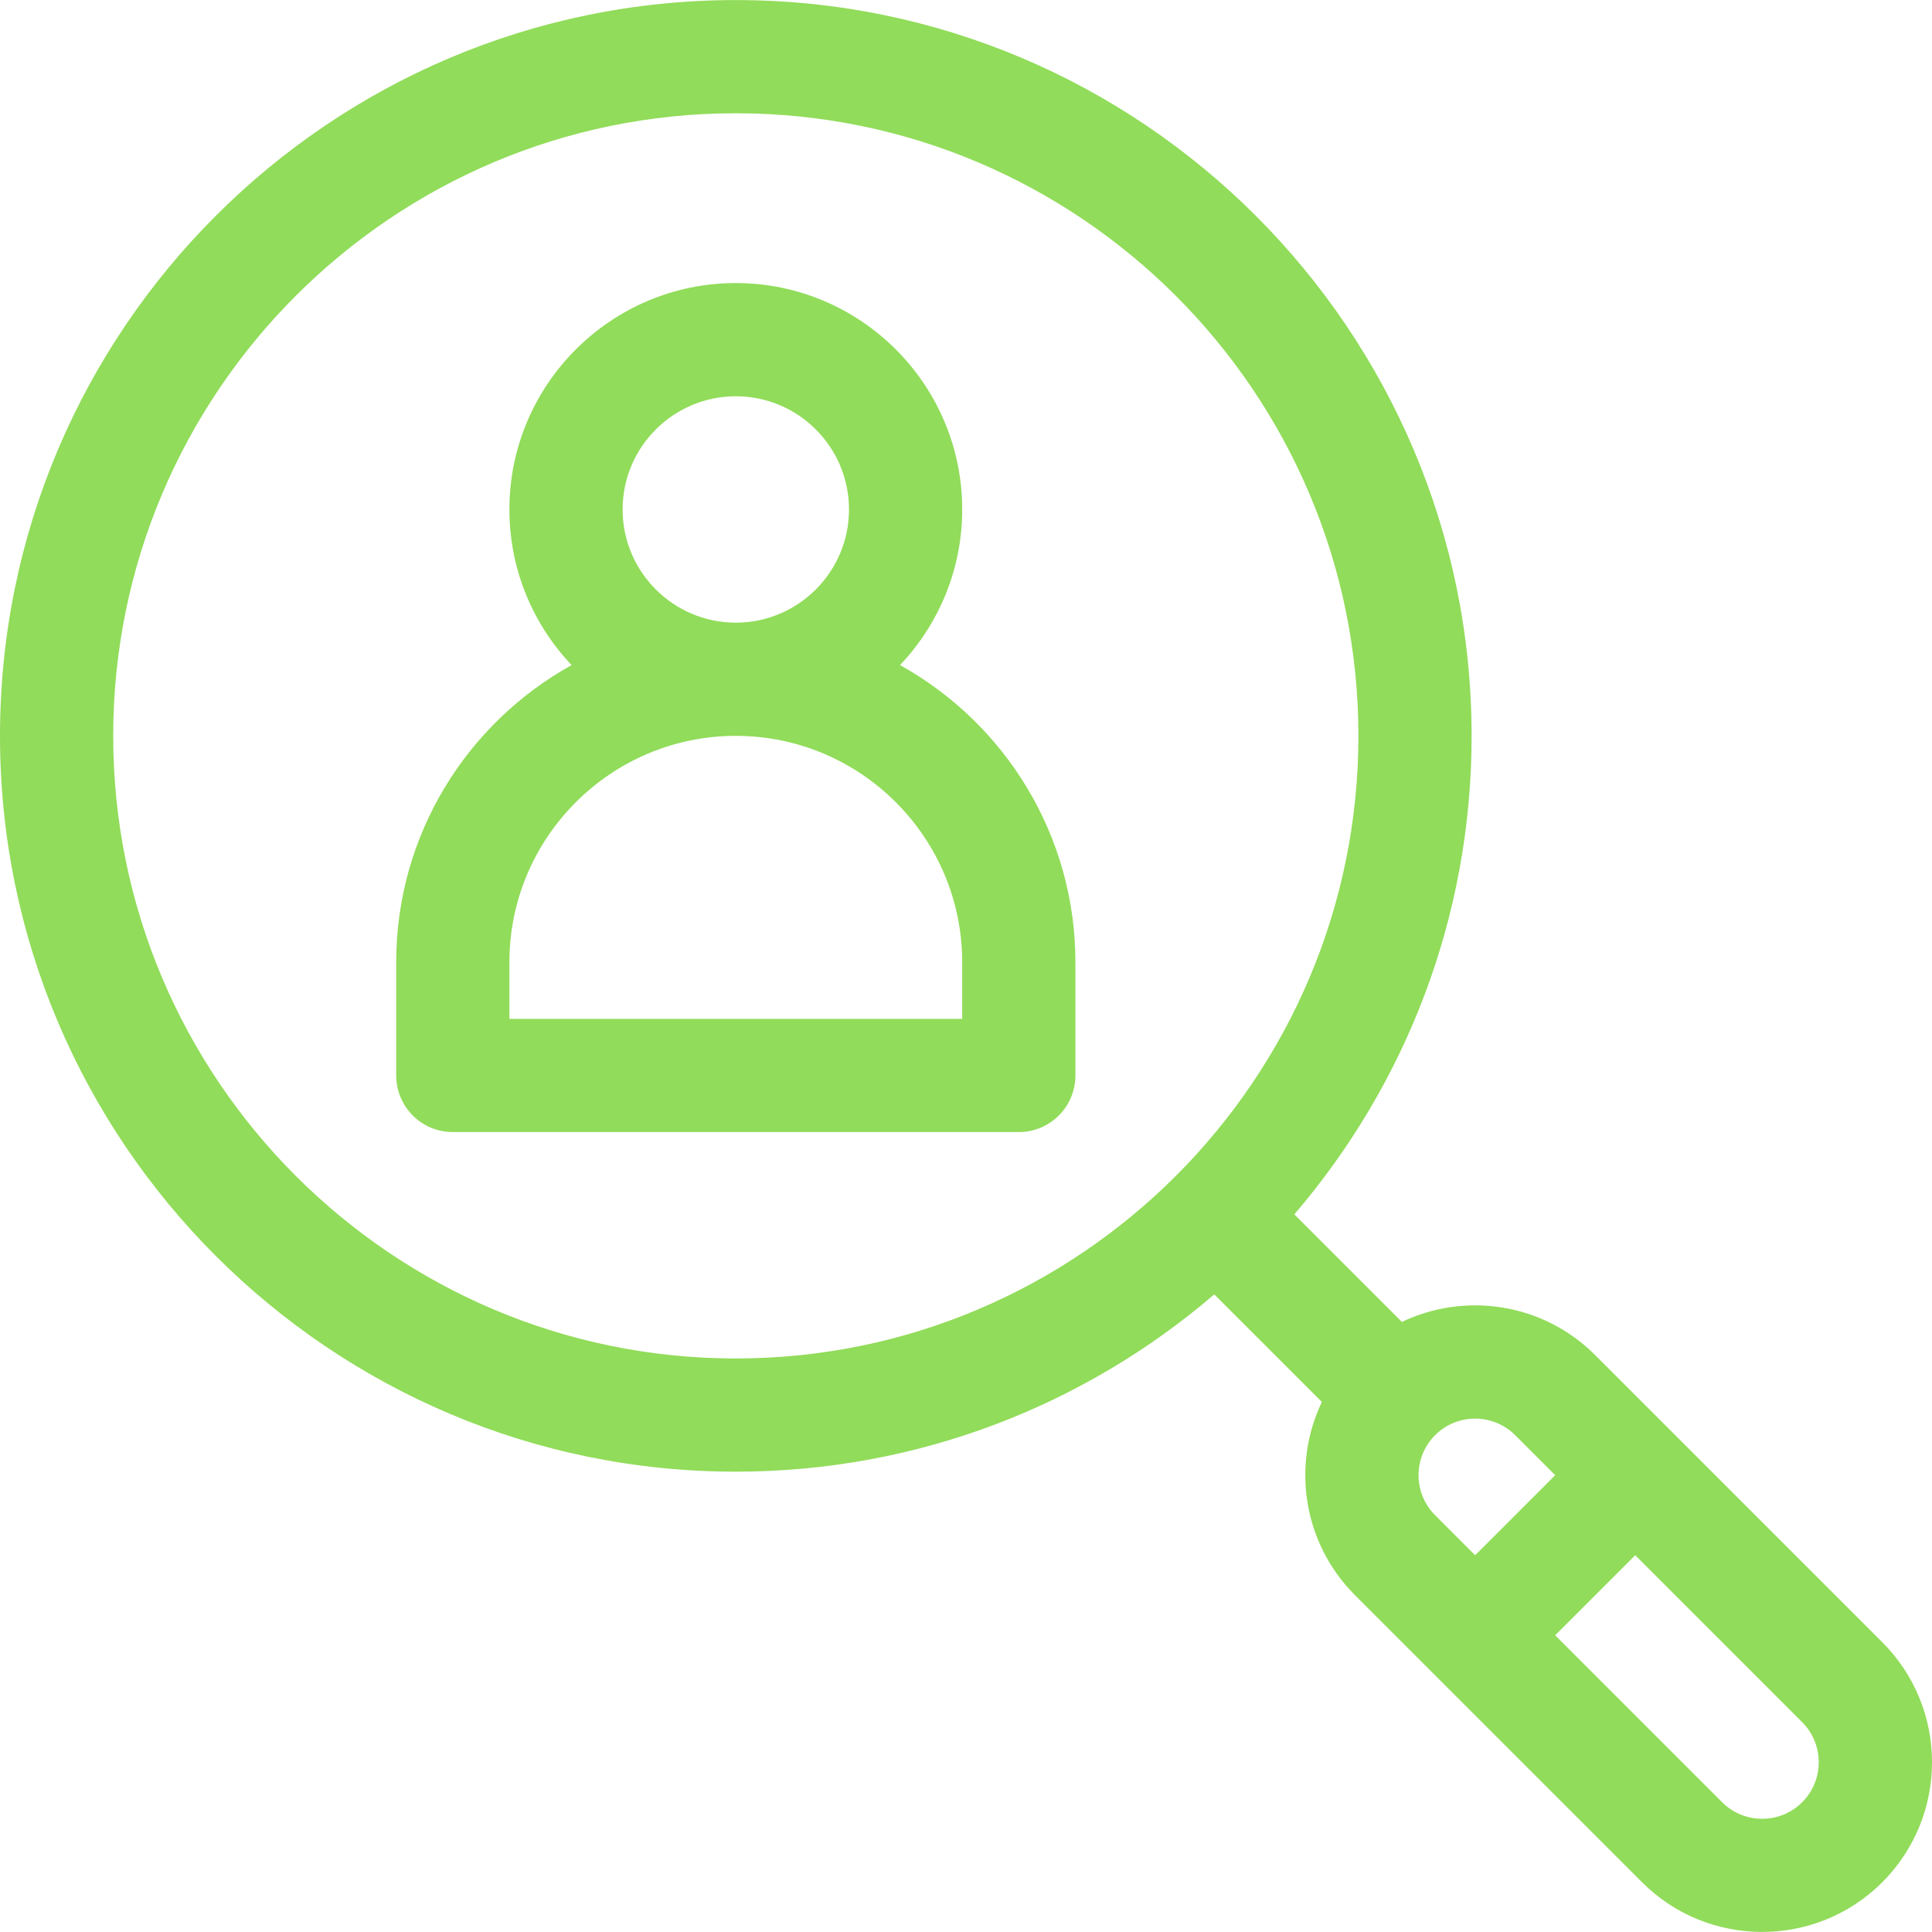
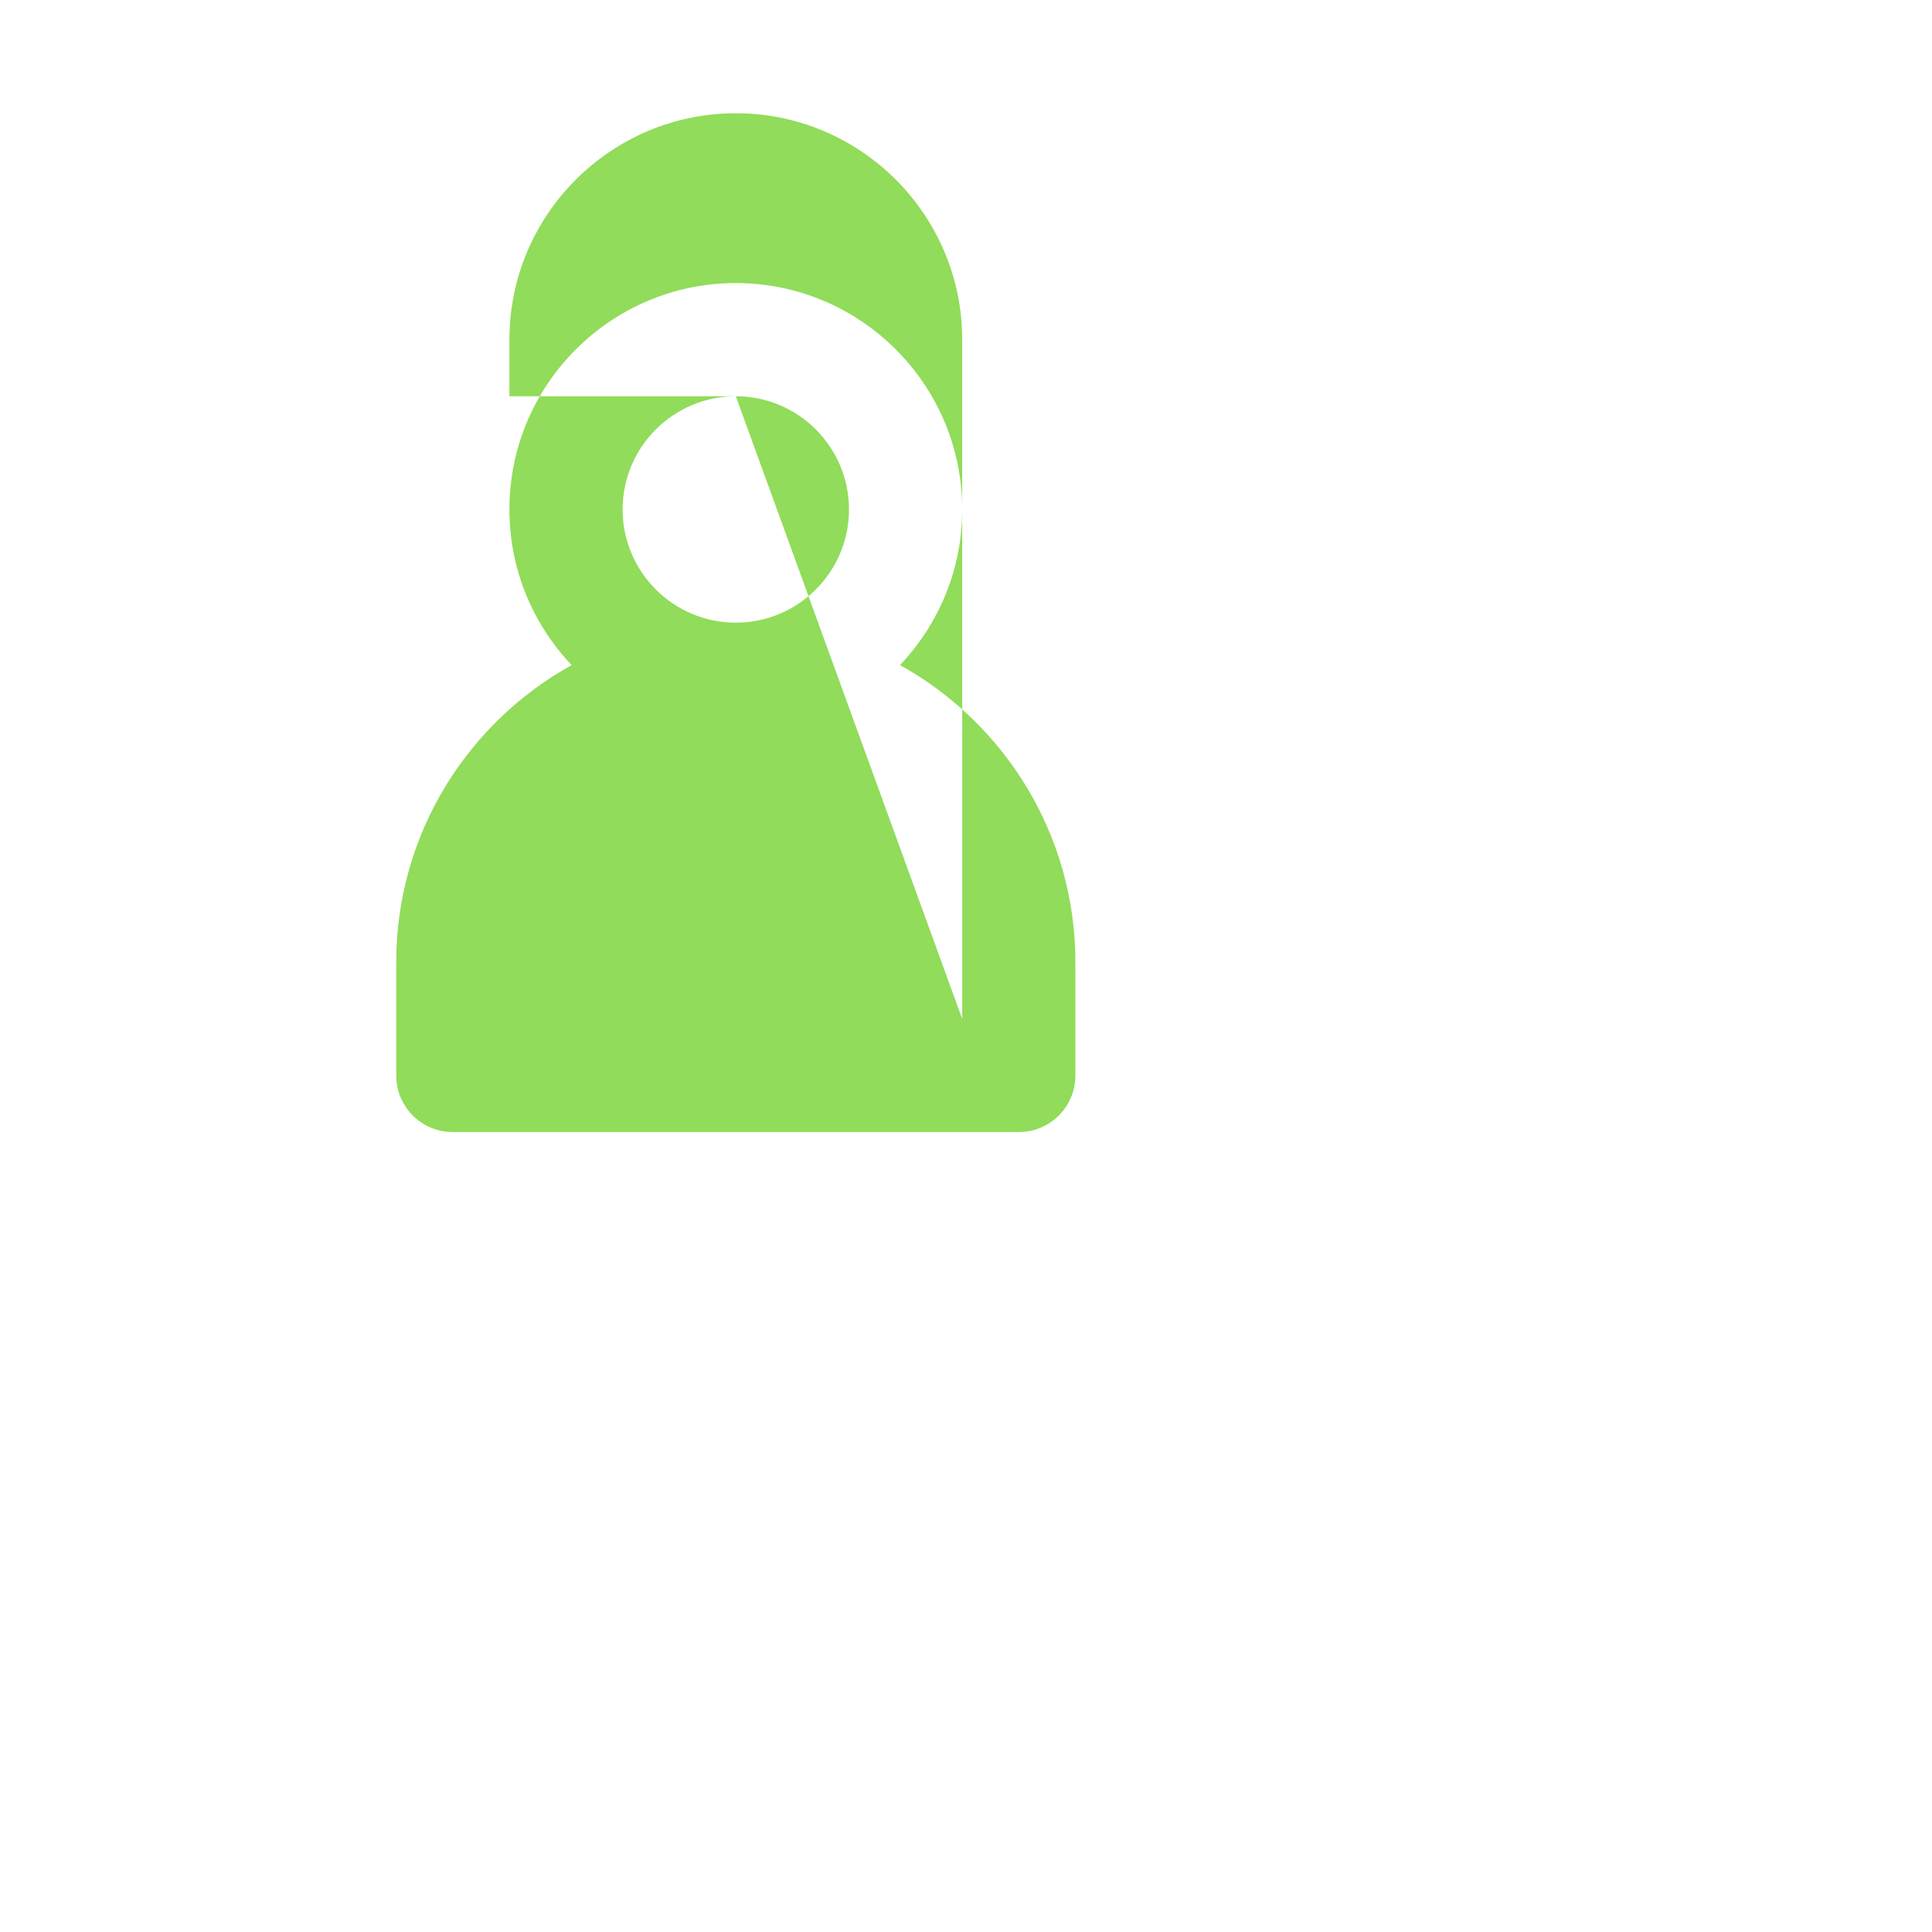
<svg xmlns="http://www.w3.org/2000/svg" version="1.1" id="Capa_1" x="0px" y="0px" viewBox="0 0 512 512" style="enable-background:new 0 0 512 512;" xml:space="preserve" width="512px" height="512px">
  <g>
    <g>
-       <path d="M498.809,435.188l-76.064-76.065c-14.013-14.013-34.708-16.708-51.227-8.801l-28.509-28.509    c29.271-34.117,46.983-78.427,46.983-126.8c0-107.521-87.475-194.996-194.996-194.996S0,87.491,0,195.012    s87.475,194.996,194.996,194.996c48.373,0,92.683-17.712,126.8-46.983l28.509,28.509c-7.898,16.498-5.231,37.196,8.801,51.227    c7.114,7.114,68.527,68.528,76.065,76.065c17.545,17.544,46.092,17.545,63.638,0C516.396,481.242,516.399,452.777,498.809,435.188    z M194.996,360.008c-90.979,0-164.997-74.018-164.997-164.997S104.017,30.015,194.996,30.015s164.997,74.018,164.997,164.997    S285.975,360.008,194.996,360.008z M380.32,401.548c-5.863-5.863-5.863-15.349,0-21.213c5.849-5.848,15.364-5.848,21.214,0    l10.606,10.607l-21.213,21.213L380.32,401.548z M477.597,477.612c-5.848,5.849-15.363,5.848-21.213,0l-44.246-44.246    l21.213-21.213l44.245,44.245C483.446,462.248,483.446,471.764,477.597,477.612z" fill="#91DC5A" />
-     </g>
+       </g>
  </g>
  <g>
    <g>
-       <path d="M238.511,176.255c10.204-10.761,16.484-25.278,16.484-41.242c0-33.083-26.915-59.999-59.999-59.999    c-33.083,0-59.999,26.915-59.999,59.999c0,15.965,6.28,30.481,16.484,41.242c-27.693,15.363-46.483,44.904-46.483,78.755v29.999    c0,8.284,6.716,15,15,15h149.997c8.284,0,15-6.716,15-15v-29.999C284.994,221.159,266.205,191.618,238.511,176.255z     M194.996,105.013c16.542,0,29.999,13.458,29.999,29.999s-13.458,29.999-29.999,29.999c-16.542,0-29.999-13.458-29.999-29.999    S178.455,105.013,194.996,105.013z M254.995,270.01H134.997v-15c0-33.083,26.915-59.999,59.999-59.999    c33.083,0,59.999,26.915,59.999,59.999V270.01z" fill="#91DC5A" />
+       <path d="M238.511,176.255c10.204-10.761,16.484-25.278,16.484-41.242c0-33.083-26.915-59.999-59.999-59.999    c-33.083,0-59.999,26.915-59.999,59.999c0,15.965,6.28,30.481,16.484,41.242c-27.693,15.363-46.483,44.904-46.483,78.755v29.999    c0,8.284,6.716,15,15,15h149.997c8.284,0,15-6.716,15-15v-29.999C284.994,221.159,266.205,191.618,238.511,176.255z     M194.996,105.013c16.542,0,29.999,13.458,29.999,29.999s-13.458,29.999-29.999,29.999c-16.542,0-29.999-13.458-29.999-29.999    S178.455,105.013,194.996,105.013z H134.997v-15c0-33.083,26.915-59.999,59.999-59.999    c33.083,0,59.999,26.915,59.999,59.999V270.01z" fill="#91DC5A" />
    </g>
  </g>
  <g>
</g>
  <g>
</g>
  <g>
</g>
  <g>
</g>
  <g>
</g>
  <g>
</g>
  <g>
</g>
  <g>
</g>
  <g>
</g>
  <g>
</g>
  <g>
</g>
  <g>
</g>
  <g>
</g>
  <g>
</g>
  <g>
</g>
</svg>